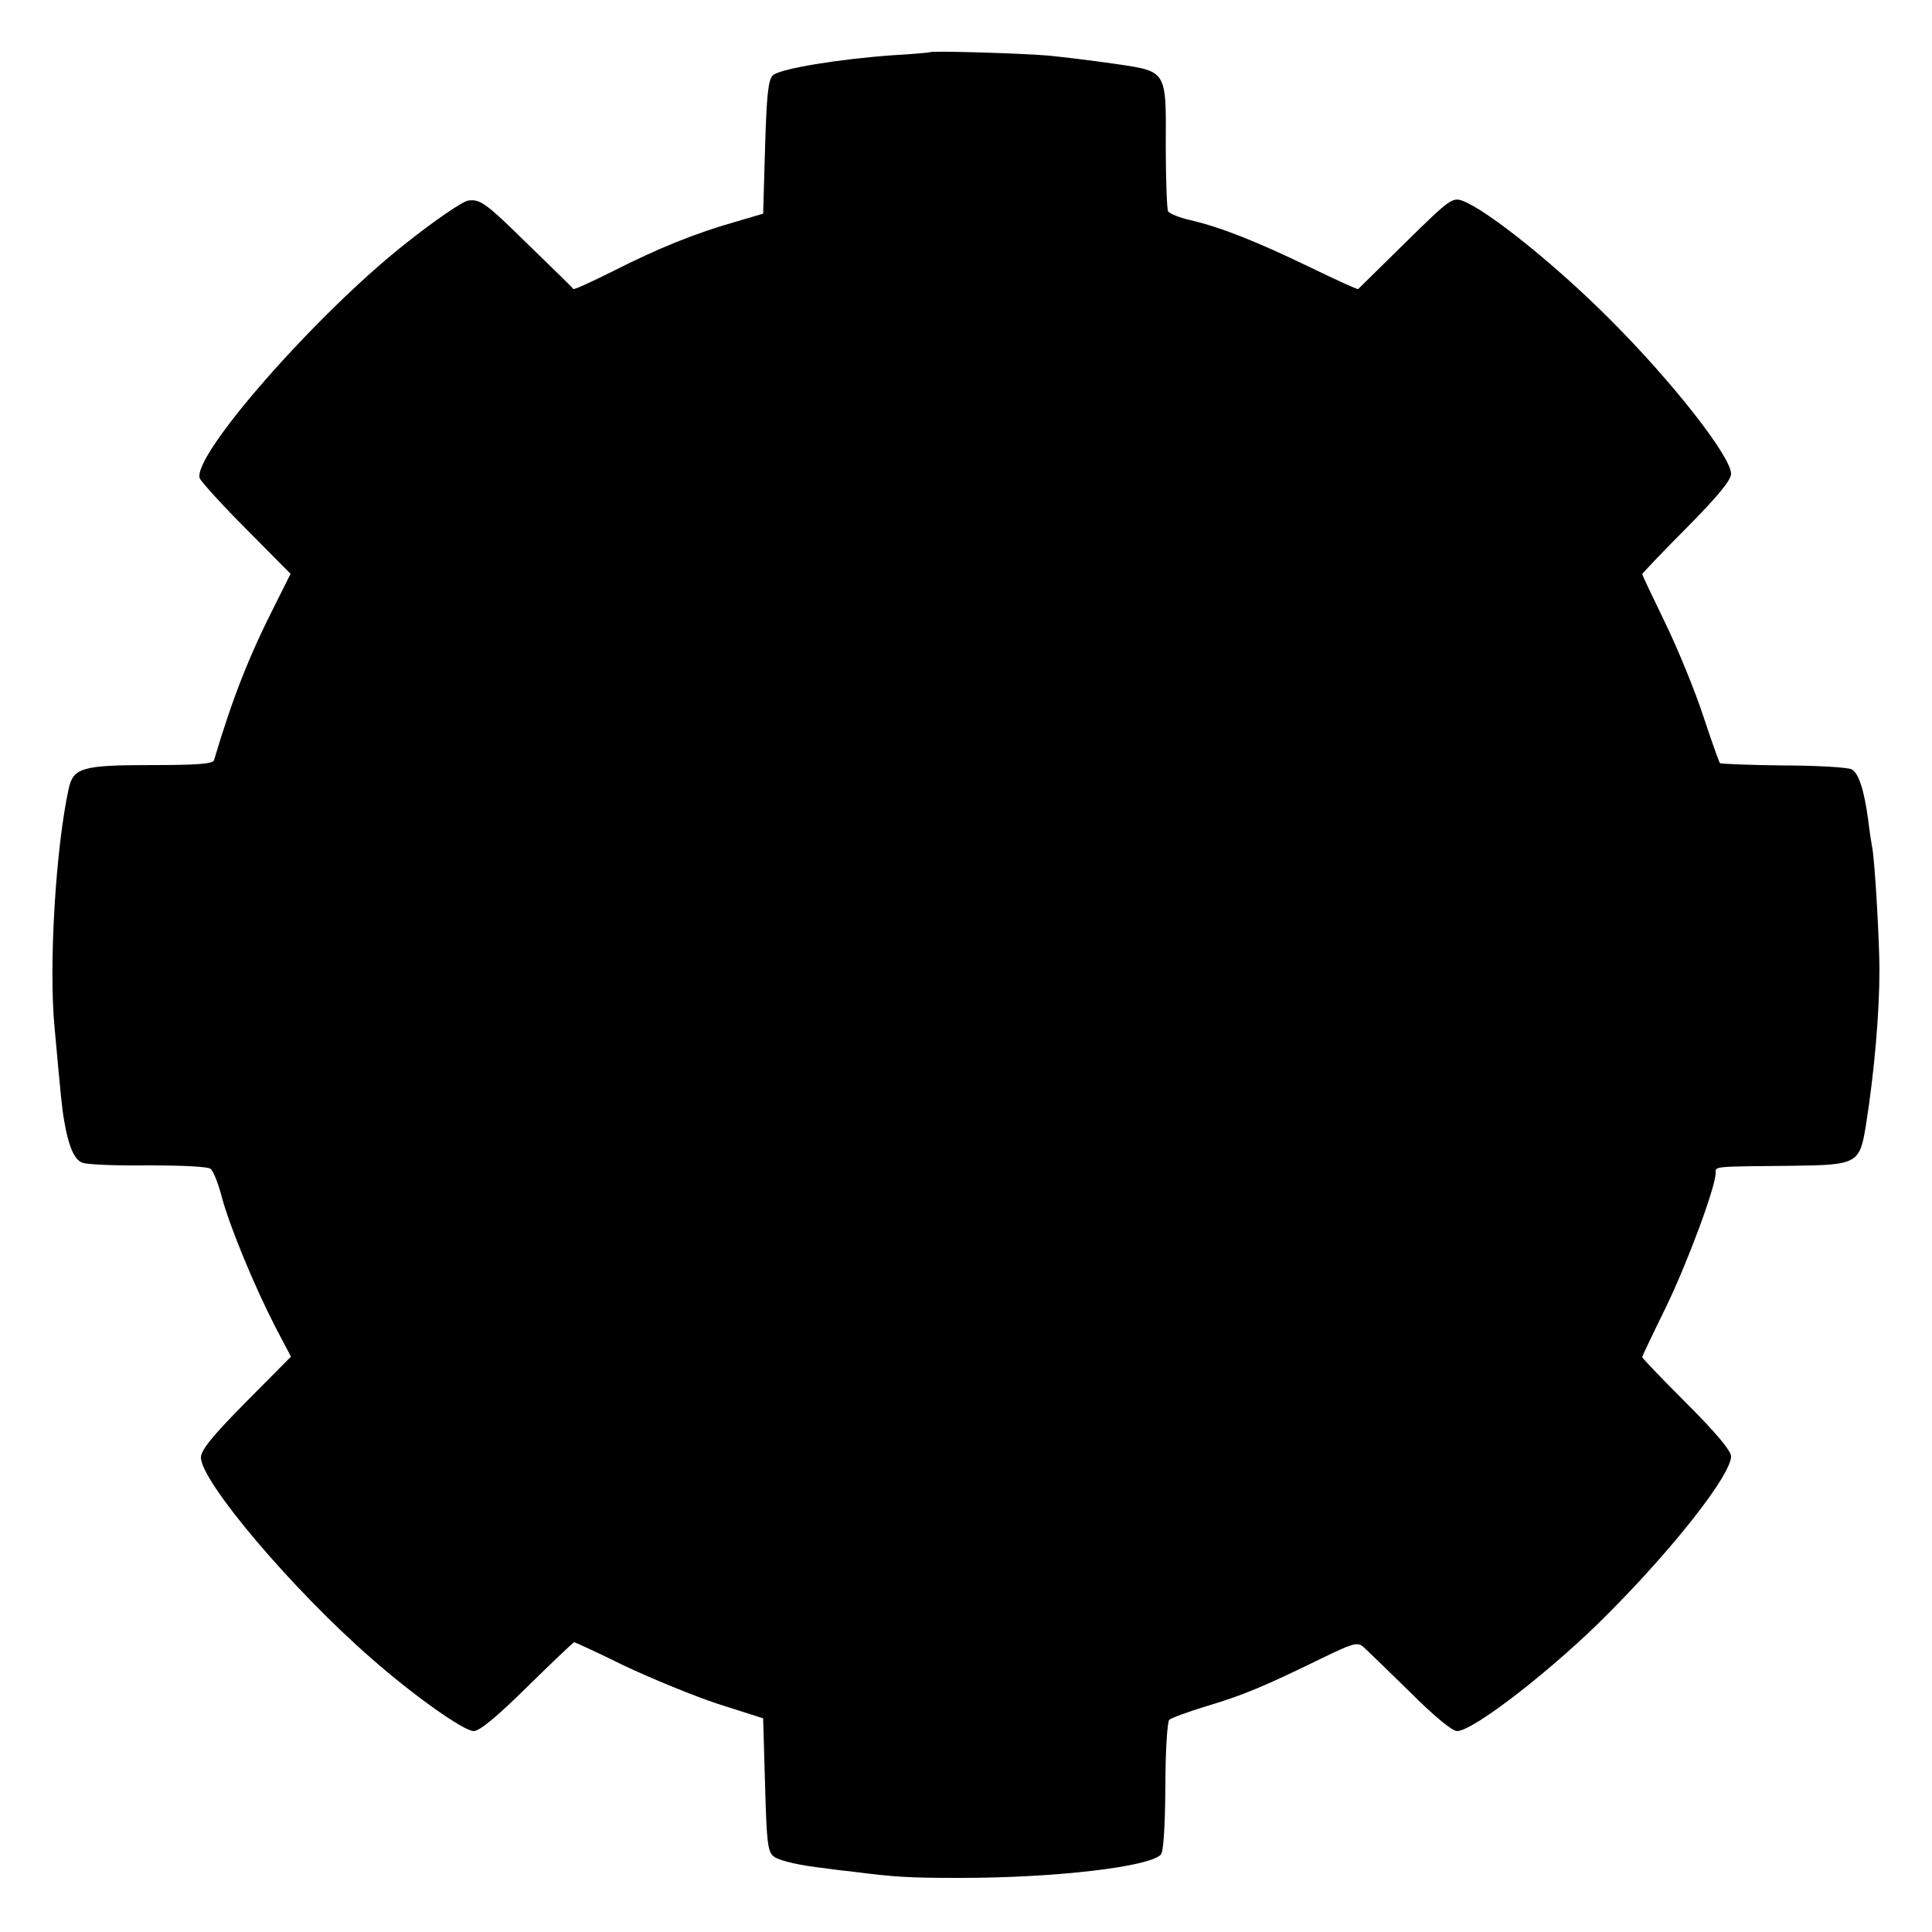
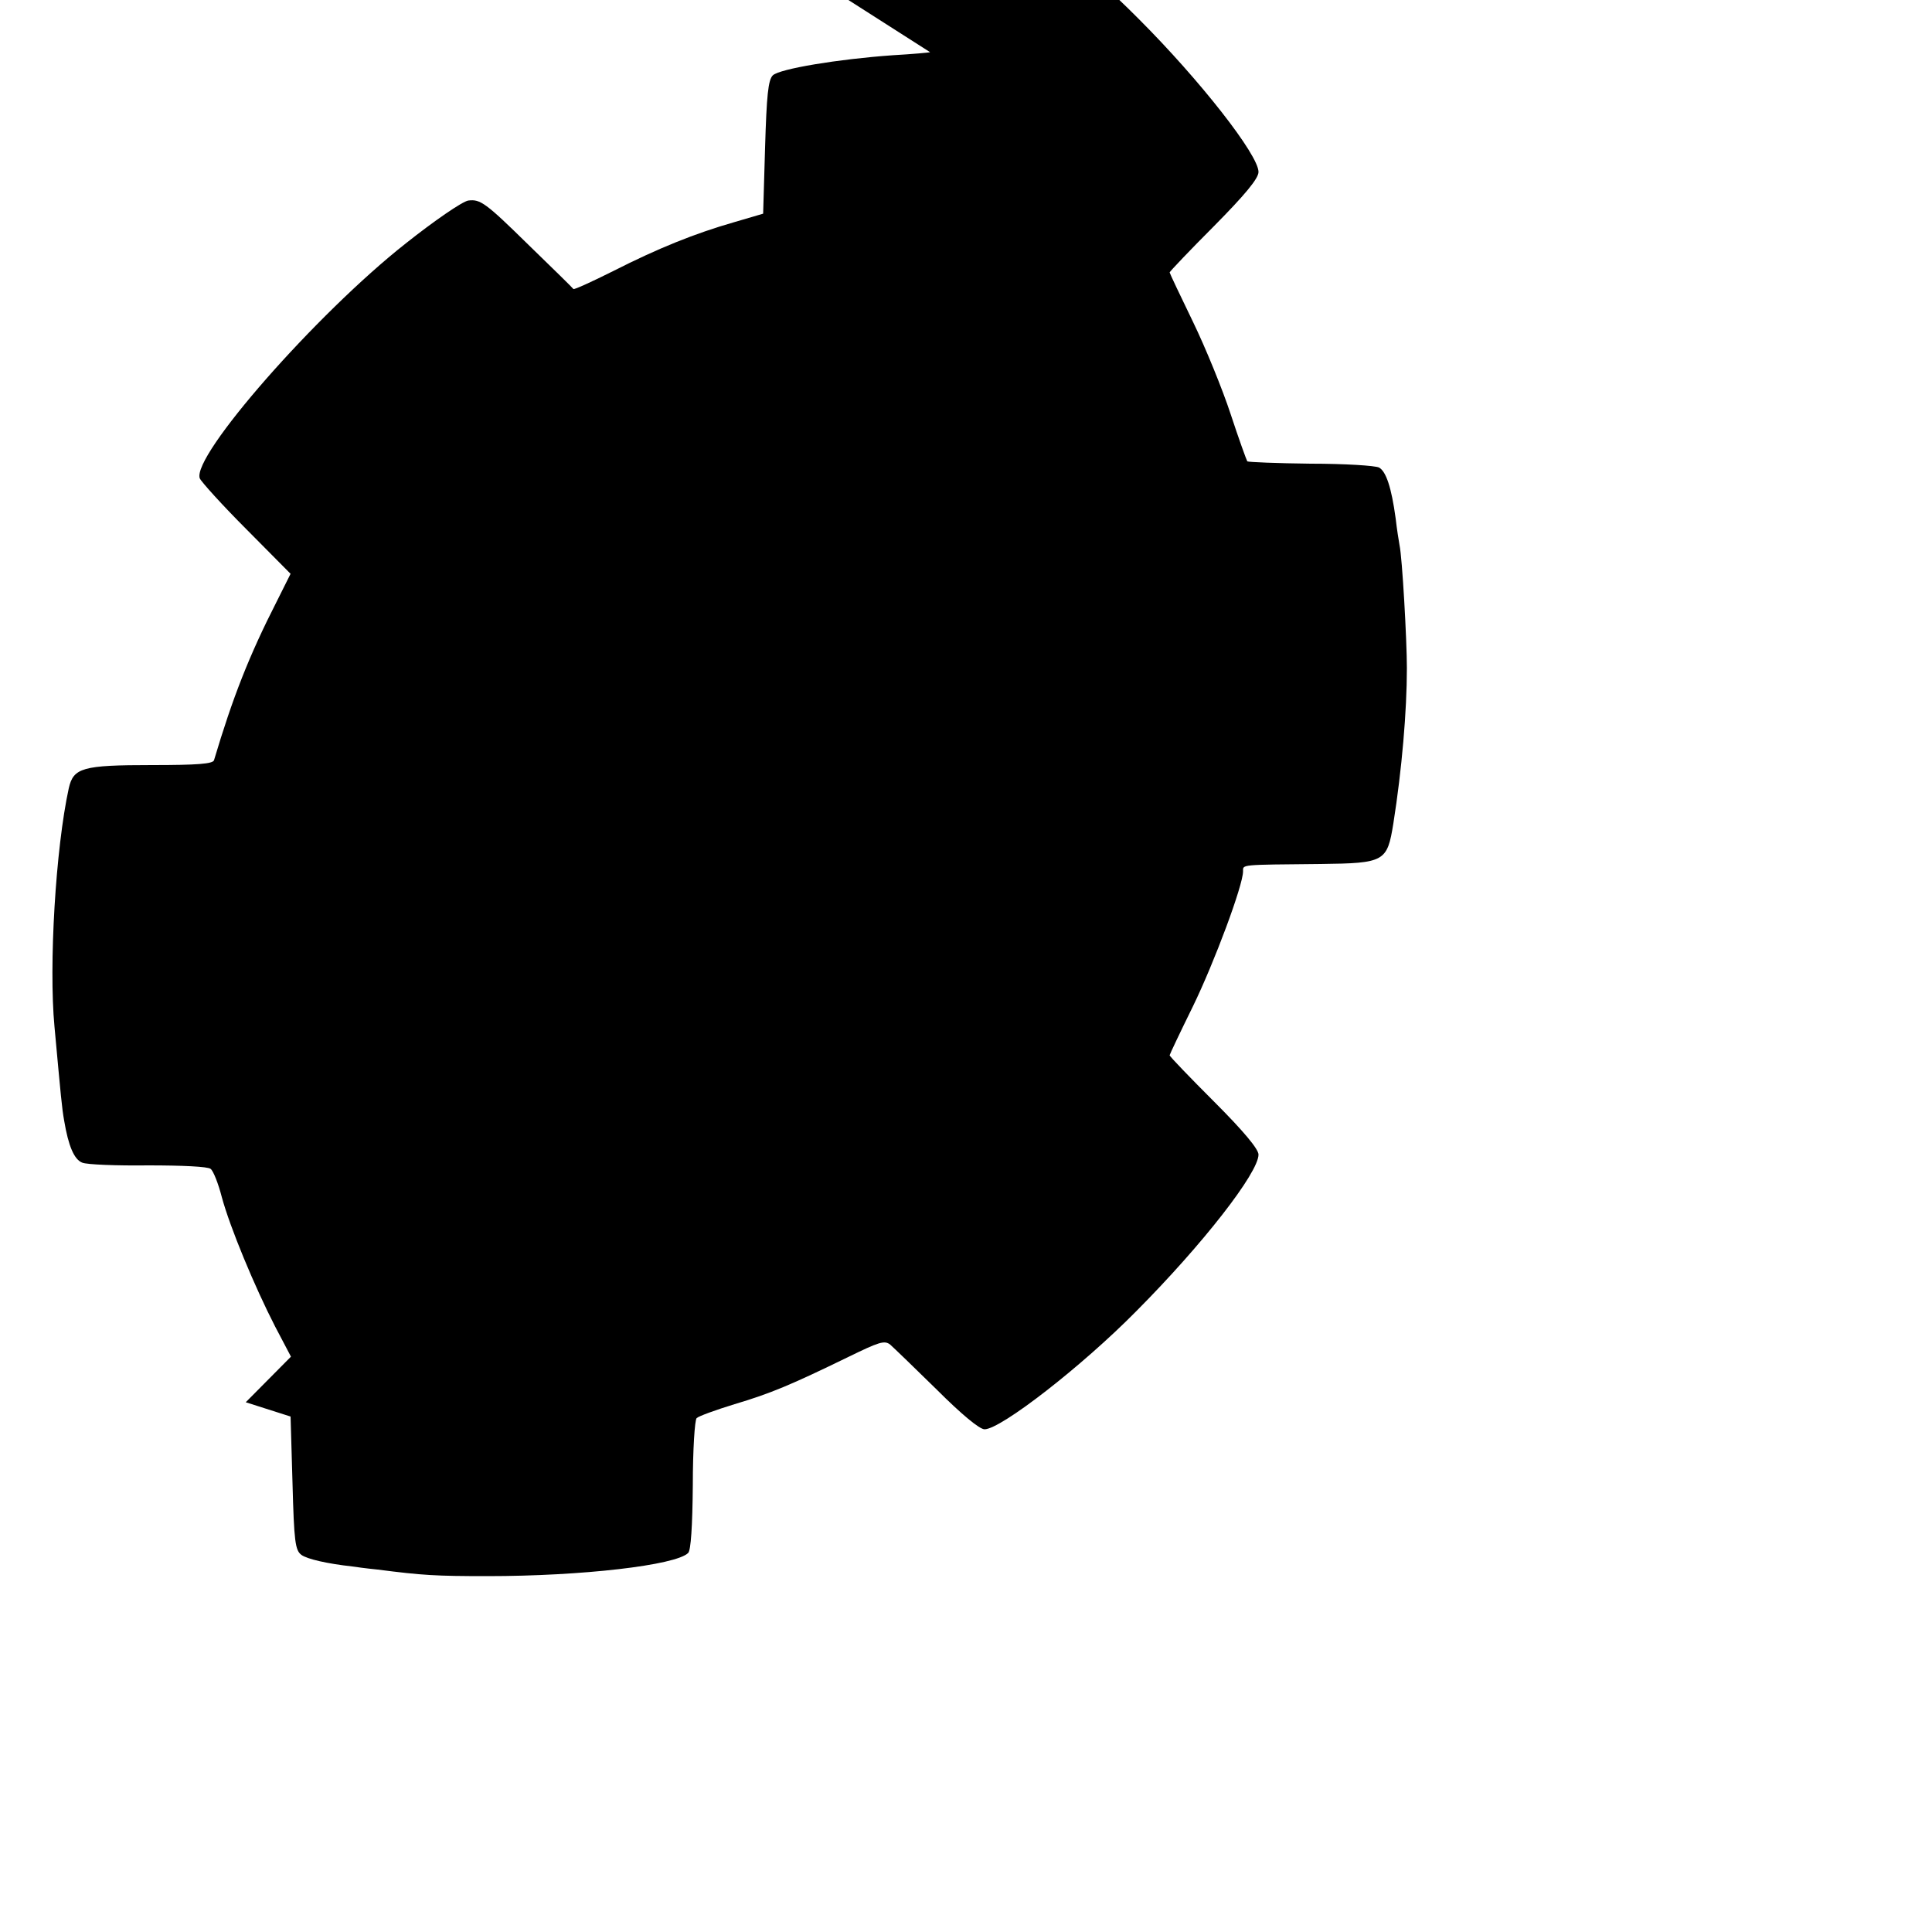
<svg xmlns="http://www.w3.org/2000/svg" version="1.0" width="500pt" height="500pt" viewBox="0 0 500 500" preserveAspectRatio="xMidYMid meet">
  <g transform="translate(0,500) scale(0.1,-0.1)" fill="#000000" stroke="none">
-     <path d="M2407 4865 c-1 -1 -45 -5 -97 -8 -141 -10 -292 -35 -310 -52 -12 -12 -16 -52 -20 -187 l-5 -171 -75 -22 c-101 -29 -196 -67 -314 -127 -54 -27 -100 -48 -102 -46 -1 2 -54 54 -118 116 -109 107 -123 117 -154 113 -15 -2 -89 -53 -162 -111 -231 -182 -554 -550 -533 -608 4 -9 58 -69 121 -132 l114 -115 -35 -70 c-73 -143 -115 -251 -163 -412 -2 -10 -44 -13 -161 -13 -180 0 -203 -7 -215 -60 -34 -155 -52 -458 -37 -617 17 -185 19 -209 25 -243 11 -66 26 -101 47 -109 12 -5 89 -8 171 -7 87 0 154 -3 161 -9 7 -5 20 -38 29 -73 21 -78 85 -232 138 -335 l41 -78 -117 -118 c-86 -87 -116 -124 -116 -143 0 -62 236 -341 440 -519 109 -96 240 -189 266 -189 15 0 60 37 139 115 64 63 119 115 121 115 2 0 61 -27 130 -61 70 -33 179 -78 243 -99 l116 -37 5 -172 c4 -152 7 -174 23 -186 15 -11 68 -23 132 -30 6 -1 35 -5 65 -8 117 -15 150 -17 285 -17 243 0 487 28 519 60 7 7 11 68 12 176 0 91 5 169 10 173 5 5 49 21 98 36 94 28 146 50 294 122 80 39 94 44 109 32 9 -8 63 -60 120 -116 64 -64 111 -103 124 -103 42 0 252 163 393 306 172 173 316 358 316 405 0 14 -38 60 -115 137 -63 63 -115 117 -115 120 0 2 27 59 60 126 56 115 130 314 130 350 0 18 -9 17 201 19 166 2 172 6 188 105 22 139 35 291 35 402 0 72 -12 286 -19 318 -2 11 -7 42 -10 69 -11 81 -25 122 -43 132 -10 5 -89 10 -177 10 -87 1 -161 4 -164 6 -2 3 -22 58 -43 122 -21 64 -65 172 -98 240 -33 68 -60 125 -60 127 0 2 52 57 115 120 80 81 115 123 115 140 0 44 -151 237 -310 396 -141 142 -319 285 -384 310 -27 10 -33 6 -148 -107 -66 -65 -121 -119 -123 -121 -1 -2 -58 24 -126 57 -137 66 -227 102 -307 121 -28 6 -55 17 -59 23 -3 5 -6 82 -6 169 1 198 4 193 -133 213 -55 8 -130 17 -169 21 -67 6 -302 13 -308 9z" />
+     <path d="M2407 4865 c-1 -1 -45 -5 -97 -8 -141 -10 -292 -35 -310 -52 -12 -12 -16 -52 -20 -187 l-5 -171 -75 -22 c-101 -29 -196 -67 -314 -127 -54 -27 -100 -48 -102 -46 -1 2 -54 54 -118 116 -109 107 -123 117 -154 113 -15 -2 -89 -53 -162 -111 -231 -182 -554 -550 -533 -608 4 -9 58 -69 121 -132 l114 -115 -35 -70 c-73 -143 -115 -251 -163 -412 -2 -10 -44 -13 -161 -13 -180 0 -203 -7 -215 -60 -34 -155 -52 -458 -37 -617 17 -185 19 -209 25 -243 11 -66 26 -101 47 -109 12 -5 89 -8 171 -7 87 0 154 -3 161 -9 7 -5 20 -38 29 -73 21 -78 85 -232 138 -335 l41 -78 -117 -118 l116 -37 5 -172 c4 -152 7 -174 23 -186 15 -11 68 -23 132 -30 6 -1 35 -5 65 -8 117 -15 150 -17 285 -17 243 0 487 28 519 60 7 7 11 68 12 176 0 91 5 169 10 173 5 5 49 21 98 36 94 28 146 50 294 122 80 39 94 44 109 32 9 -8 63 -60 120 -116 64 -64 111 -103 124 -103 42 0 252 163 393 306 172 173 316 358 316 405 0 14 -38 60 -115 137 -63 63 -115 117 -115 120 0 2 27 59 60 126 56 115 130 314 130 350 0 18 -9 17 201 19 166 2 172 6 188 105 22 139 35 291 35 402 0 72 -12 286 -19 318 -2 11 -7 42 -10 69 -11 81 -25 122 -43 132 -10 5 -89 10 -177 10 -87 1 -161 4 -164 6 -2 3 -22 58 -43 122 -21 64 -65 172 -98 240 -33 68 -60 125 -60 127 0 2 52 57 115 120 80 81 115 123 115 140 0 44 -151 237 -310 396 -141 142 -319 285 -384 310 -27 10 -33 6 -148 -107 -66 -65 -121 -119 -123 -121 -1 -2 -58 24 -126 57 -137 66 -227 102 -307 121 -28 6 -55 17 -59 23 -3 5 -6 82 -6 169 1 198 4 193 -133 213 -55 8 -130 17 -169 21 -67 6 -302 13 -308 9z" />
  </g>
</svg>